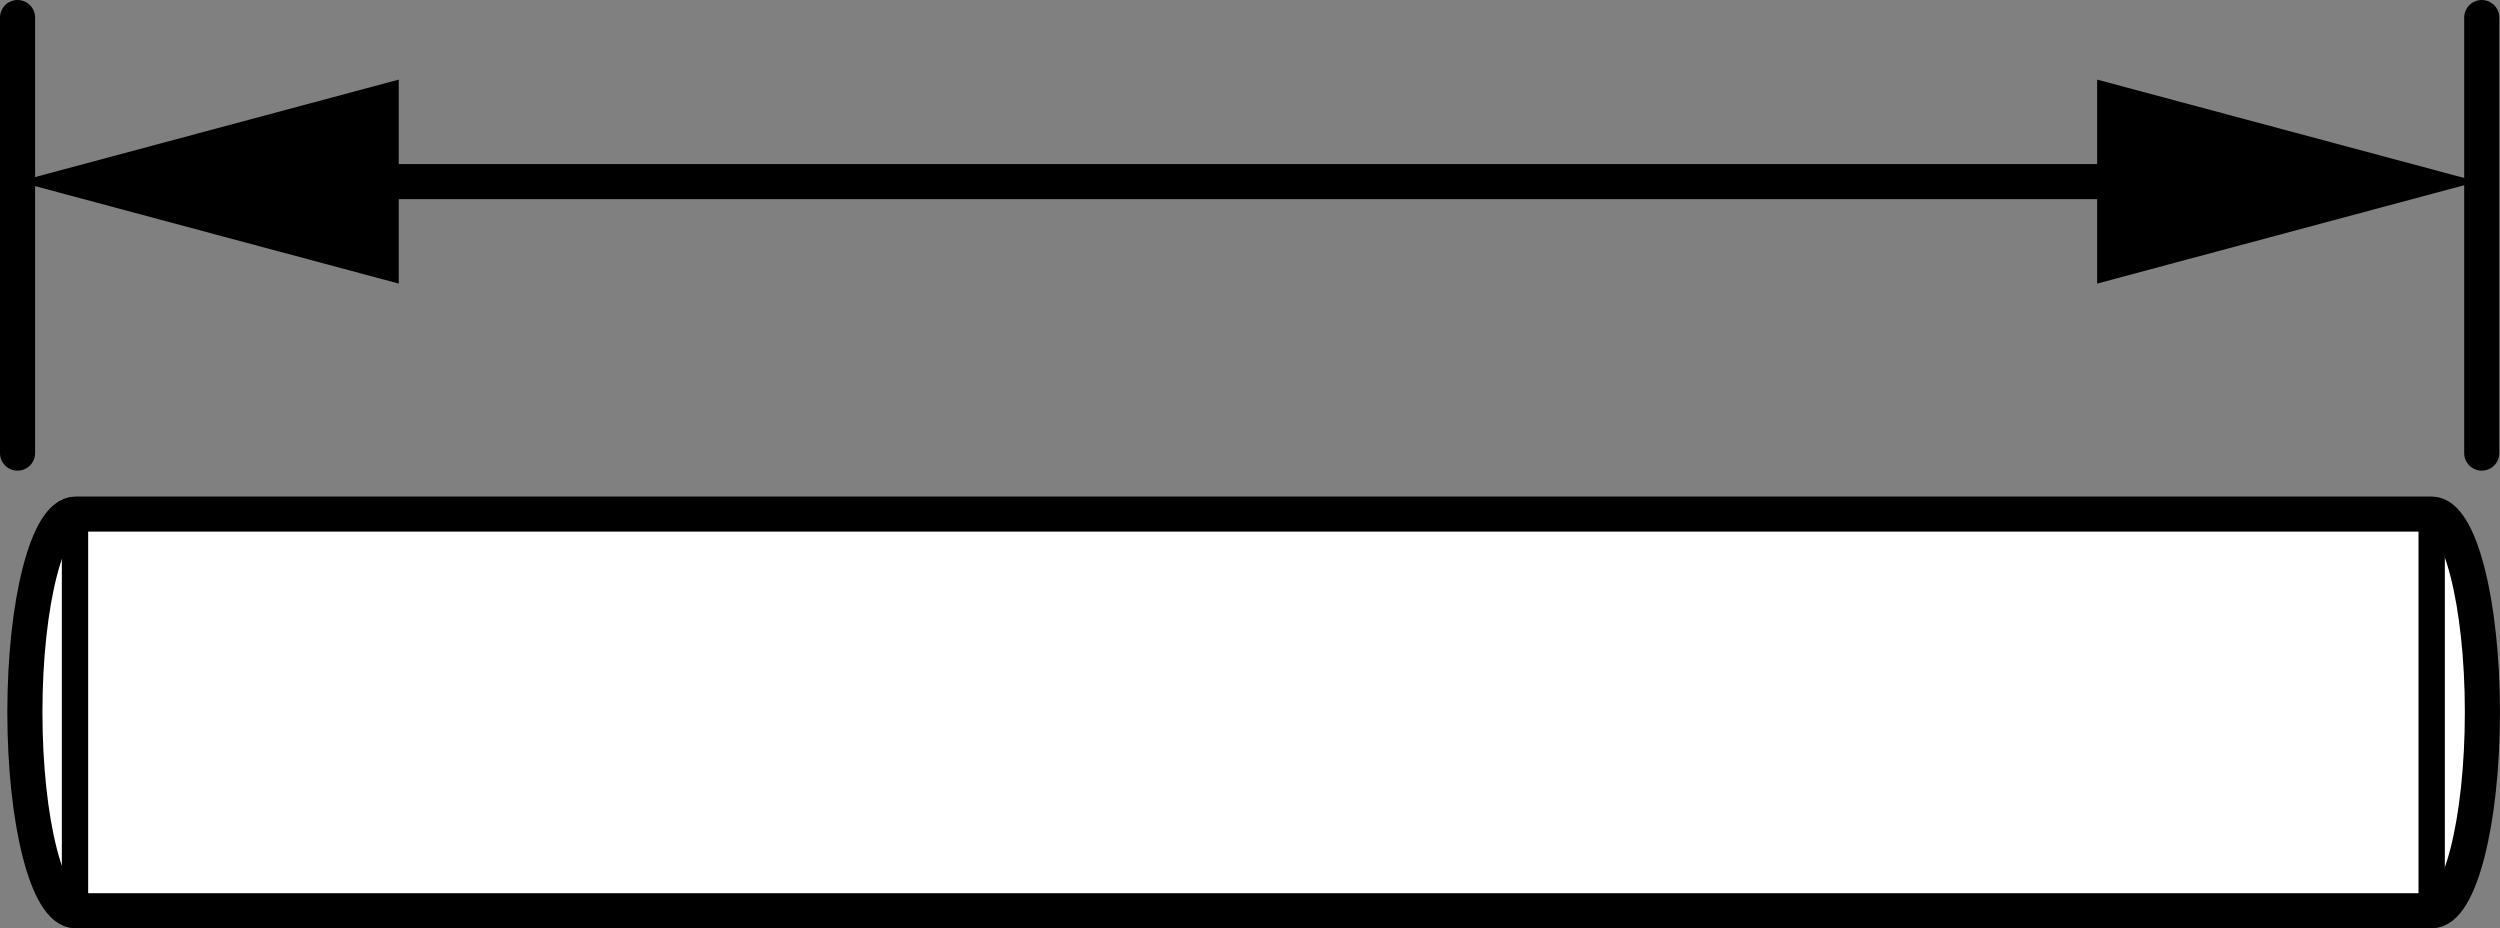
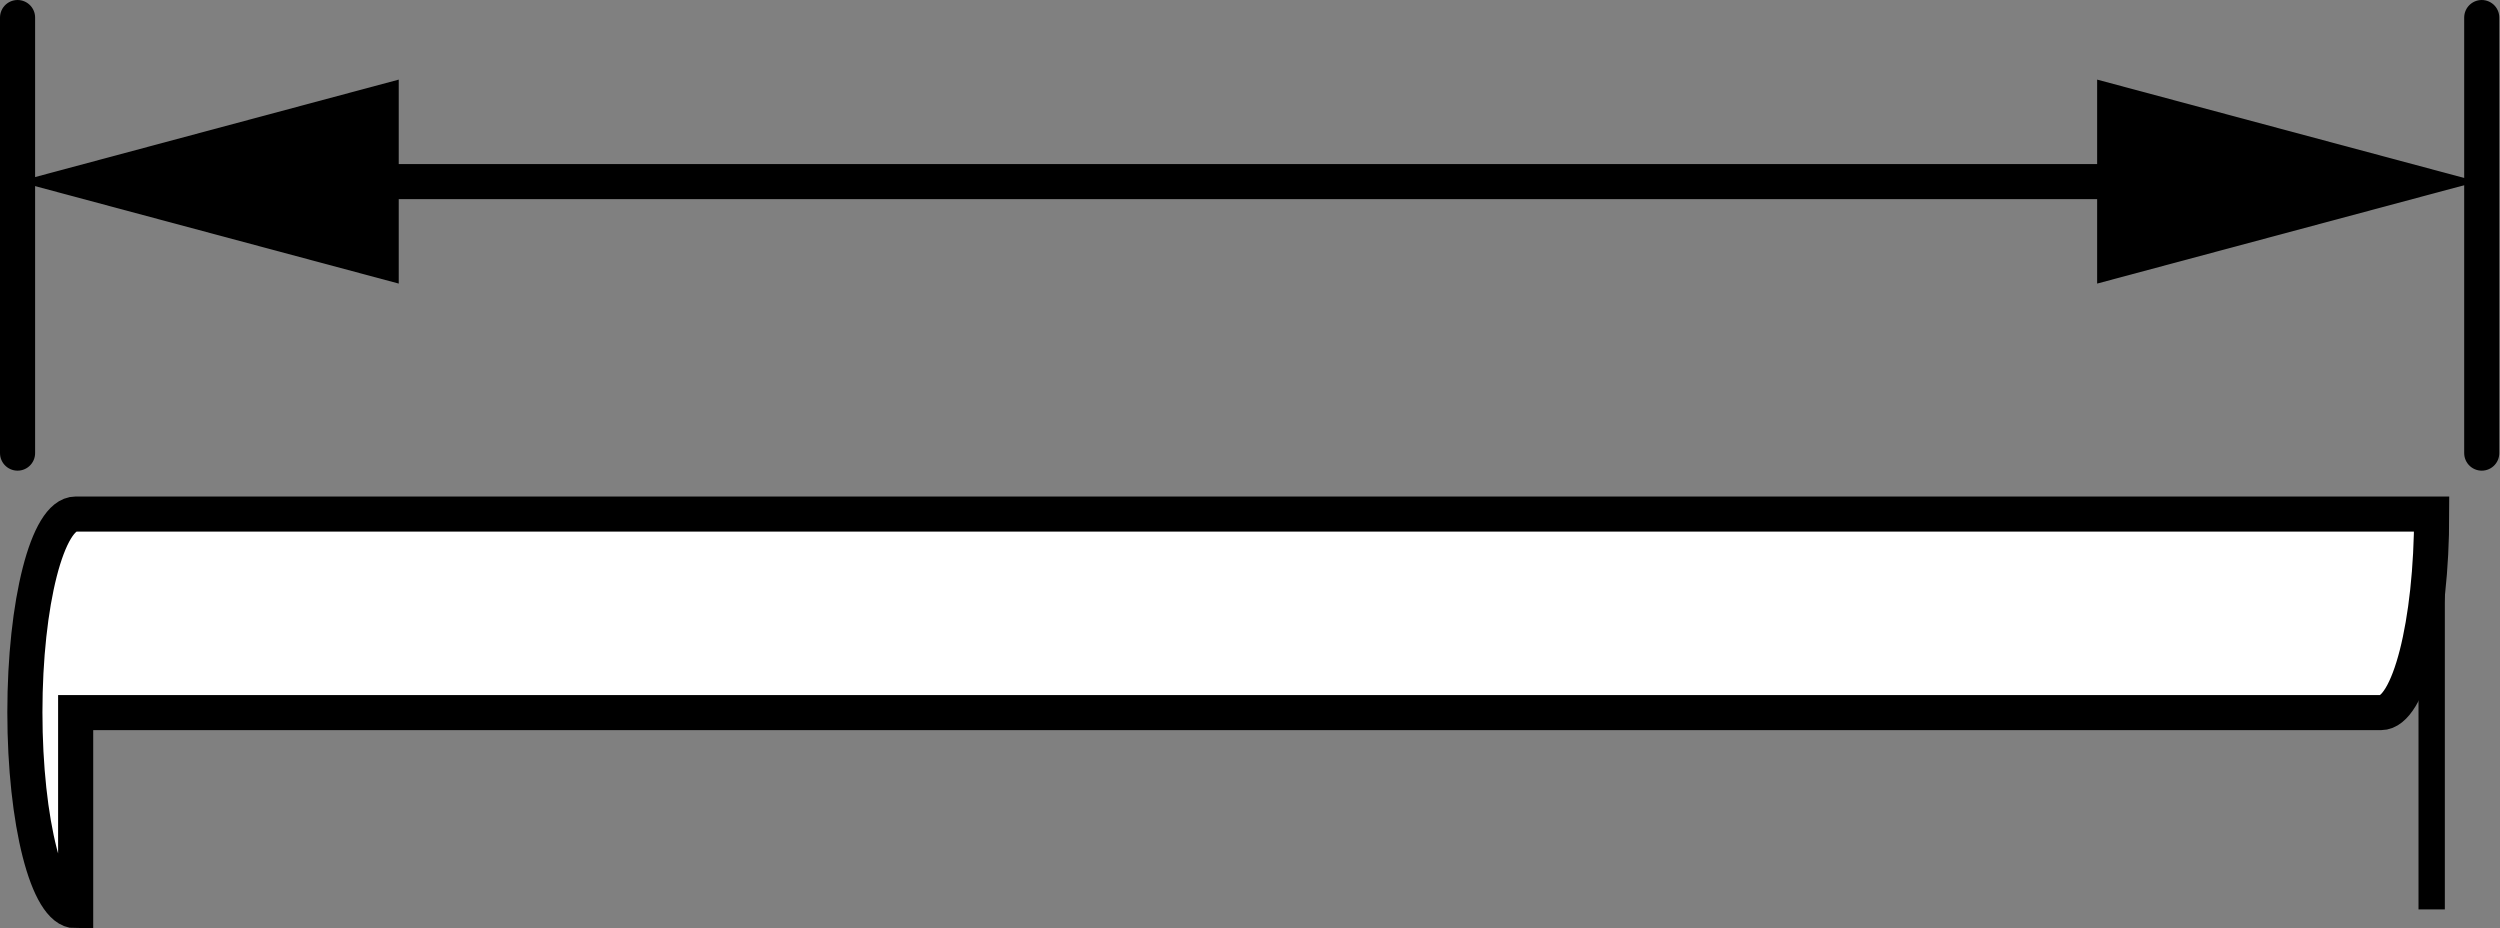
<svg xmlns="http://www.w3.org/2000/svg" version="1.1" id="image_1_" x="0px" y="0px" width="56.968px" height="21.154px" viewBox="0 0 56.968 21.154" enable-background="new 0 0 56.968 21.154" xml:space="preserve">
  <rect x="0" y="0" width="56.968" height="21.154" fill="#808080" stroke="none" />
-   <path fill="#FFFFFF" stroke="#000000" stroke-width="0.8" stroke-miterlimit="10" d="M1.724,20.754  c-0.641,0-1.157-2.024-1.157-4.524c0-2.492,0.516-4.516,1.157-4.516h53.687c0.637,0,1.156,2.024,1.156,4.516  c0,2.5-0.519,4.524-1.156,4.524H1.724z" />
+   <path fill="#FFFFFF" stroke="#000000" stroke-width="0.8" stroke-miterlimit="10" d="M1.724,20.754  c-0.641,0-1.157-2.024-1.157-4.524c0-2.492,0.516-4.516,1.157-4.516h53.687c0,2.5-0.519,4.524-1.156,4.524H1.724z" />
  <line fill="none" stroke="#000000" stroke-width="0.6" stroke-miterlimit="10" x1="55.411" y1="11.715" x2="55.411" y2="20.723" />
-   <line fill="none" stroke="#000000" stroke-width="0.6" stroke-miterlimit="10" x1="1.709" y1="11.715" x2="1.709" y2="20.723" />
  <line fill="none" stroke="#000000" stroke-width="0.8" stroke-linecap="round" stroke-miterlimit="10" x1="0.4" y1="10.325" x2="0.4" y2="0.4" />
  <line fill="none" stroke="#000000" stroke-width="0.8" stroke-linecap="round" stroke-miterlimit="10" x1="56.552" y1="10.325" x2="56.552" y2="0.4" />
  <g>
    <g>
      <g>
        <line fill="none" stroke="#000000" stroke-width="0.8" stroke-linecap="round" stroke-miterlimit="10" x1="49.373" y1="4.138" x2="7.501" y2="4.138" />
        <g>
          <polygon points="47.788,1.814 56.461,4.138 47.788,6.462     " />
        </g>
        <g>
          <polygon points="9.086,1.814 0.414,4.138 9.086,6.462     " />
        </g>
      </g>
    </g>
  </g>
</svg>